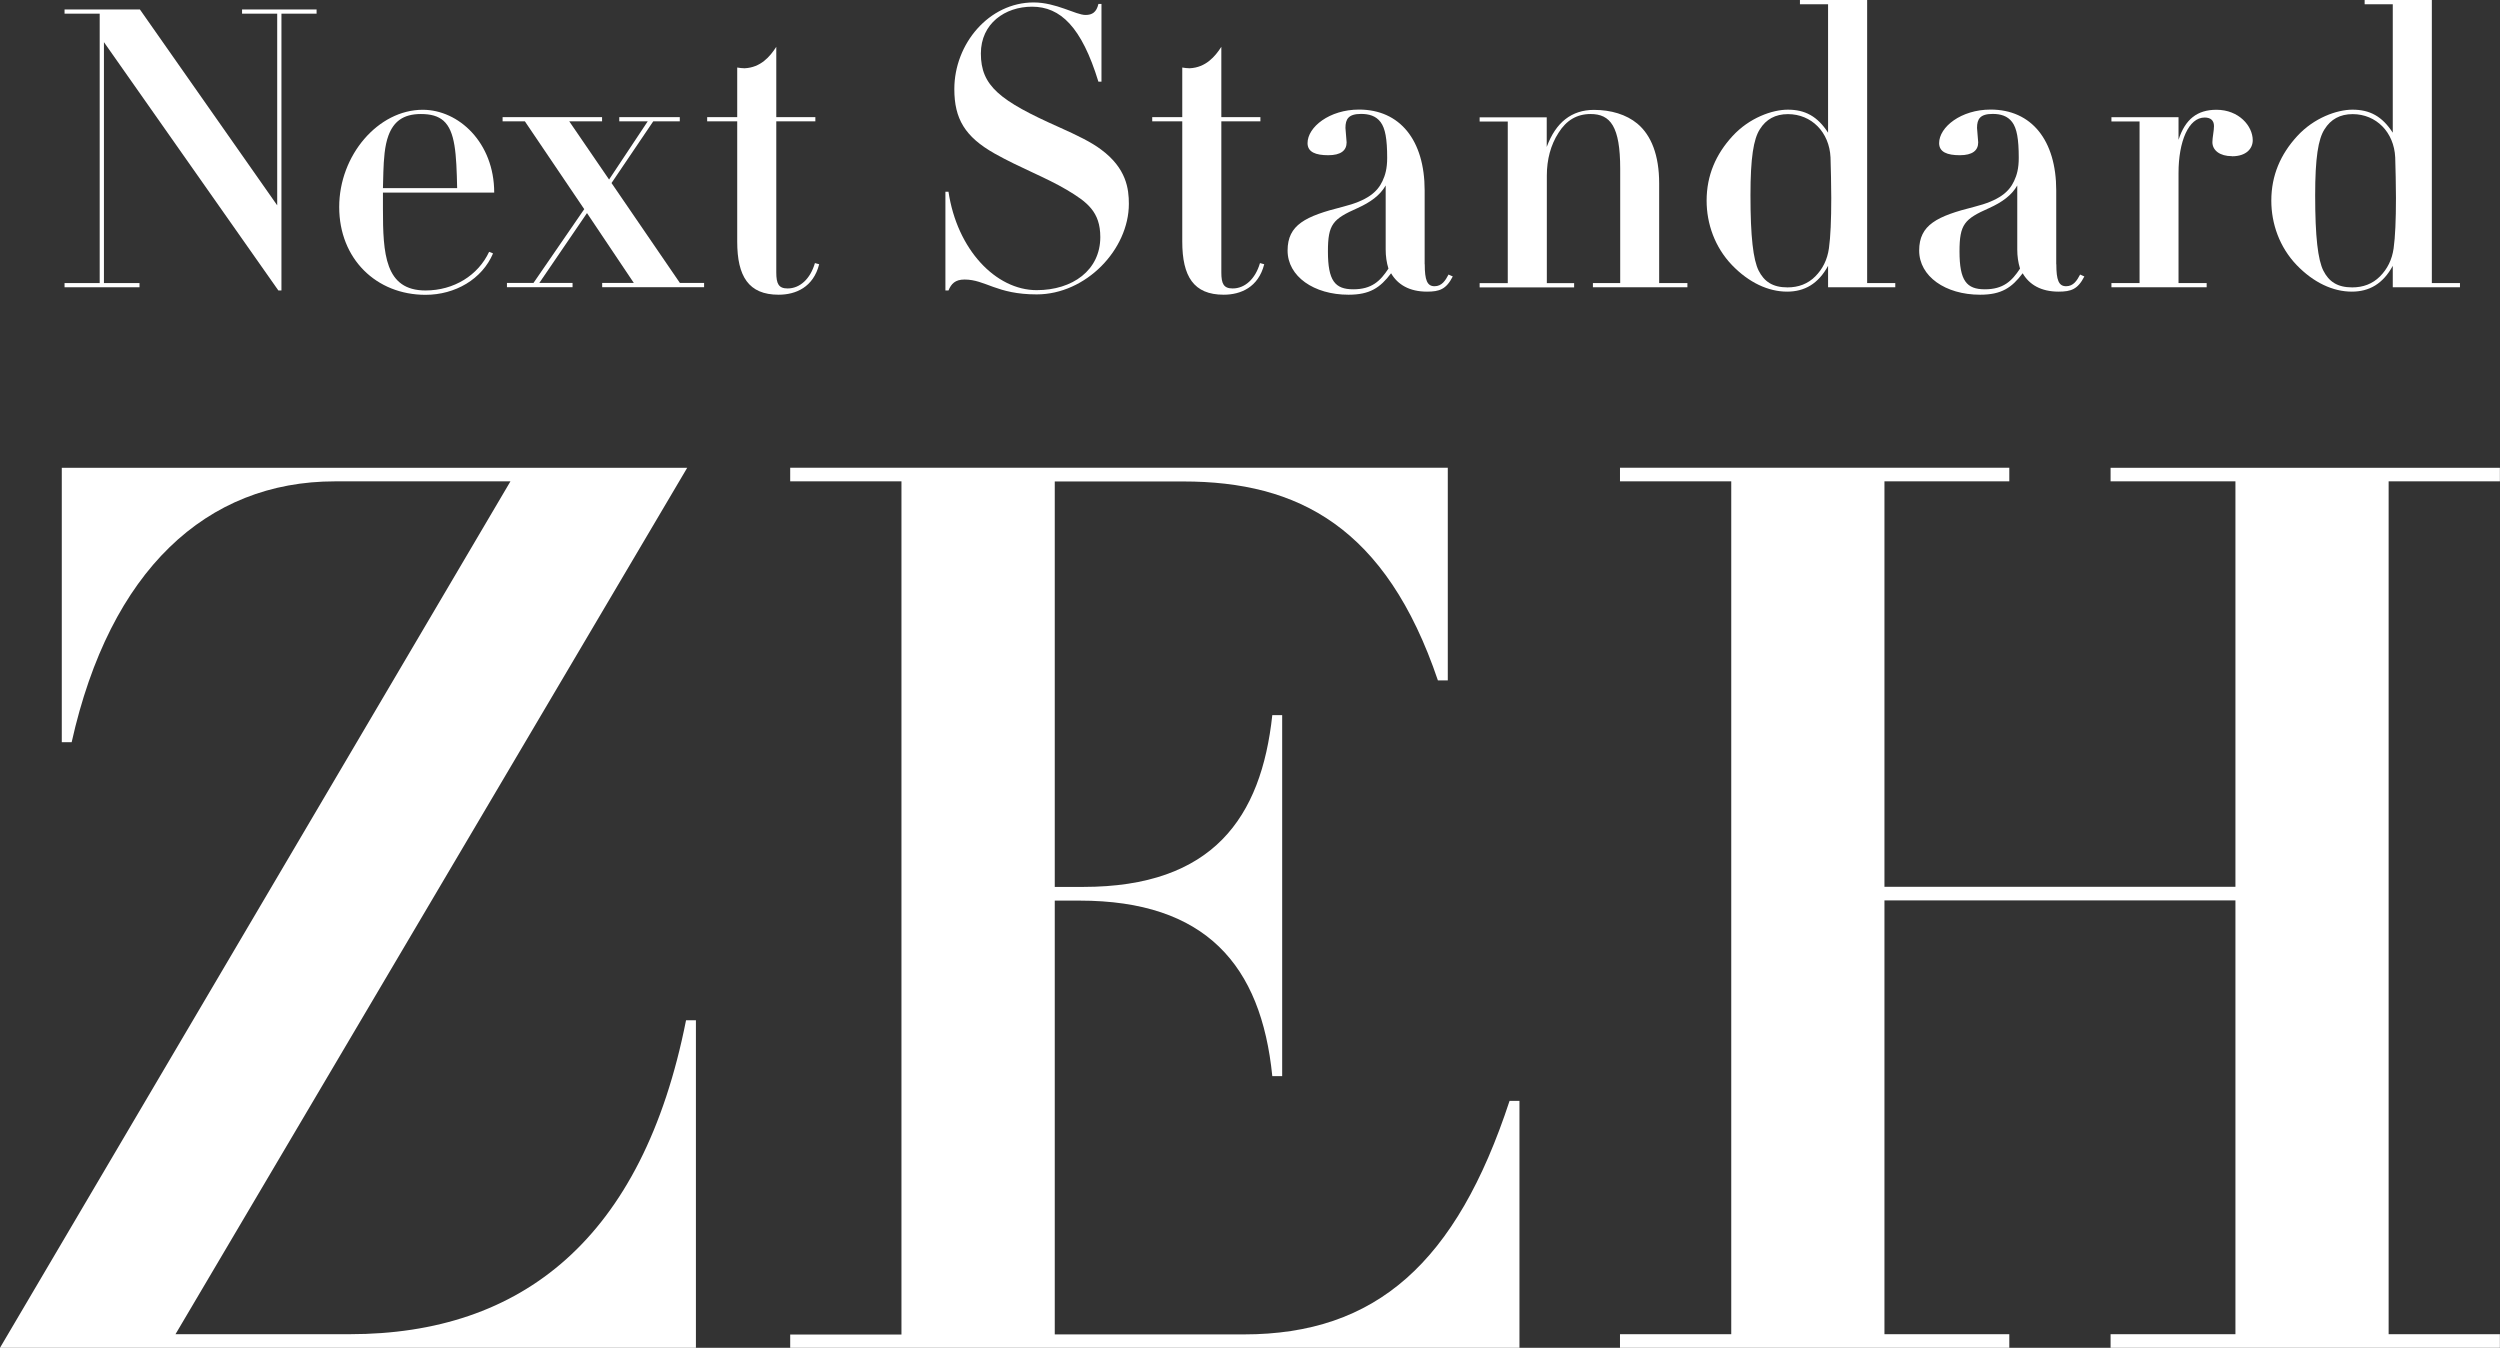
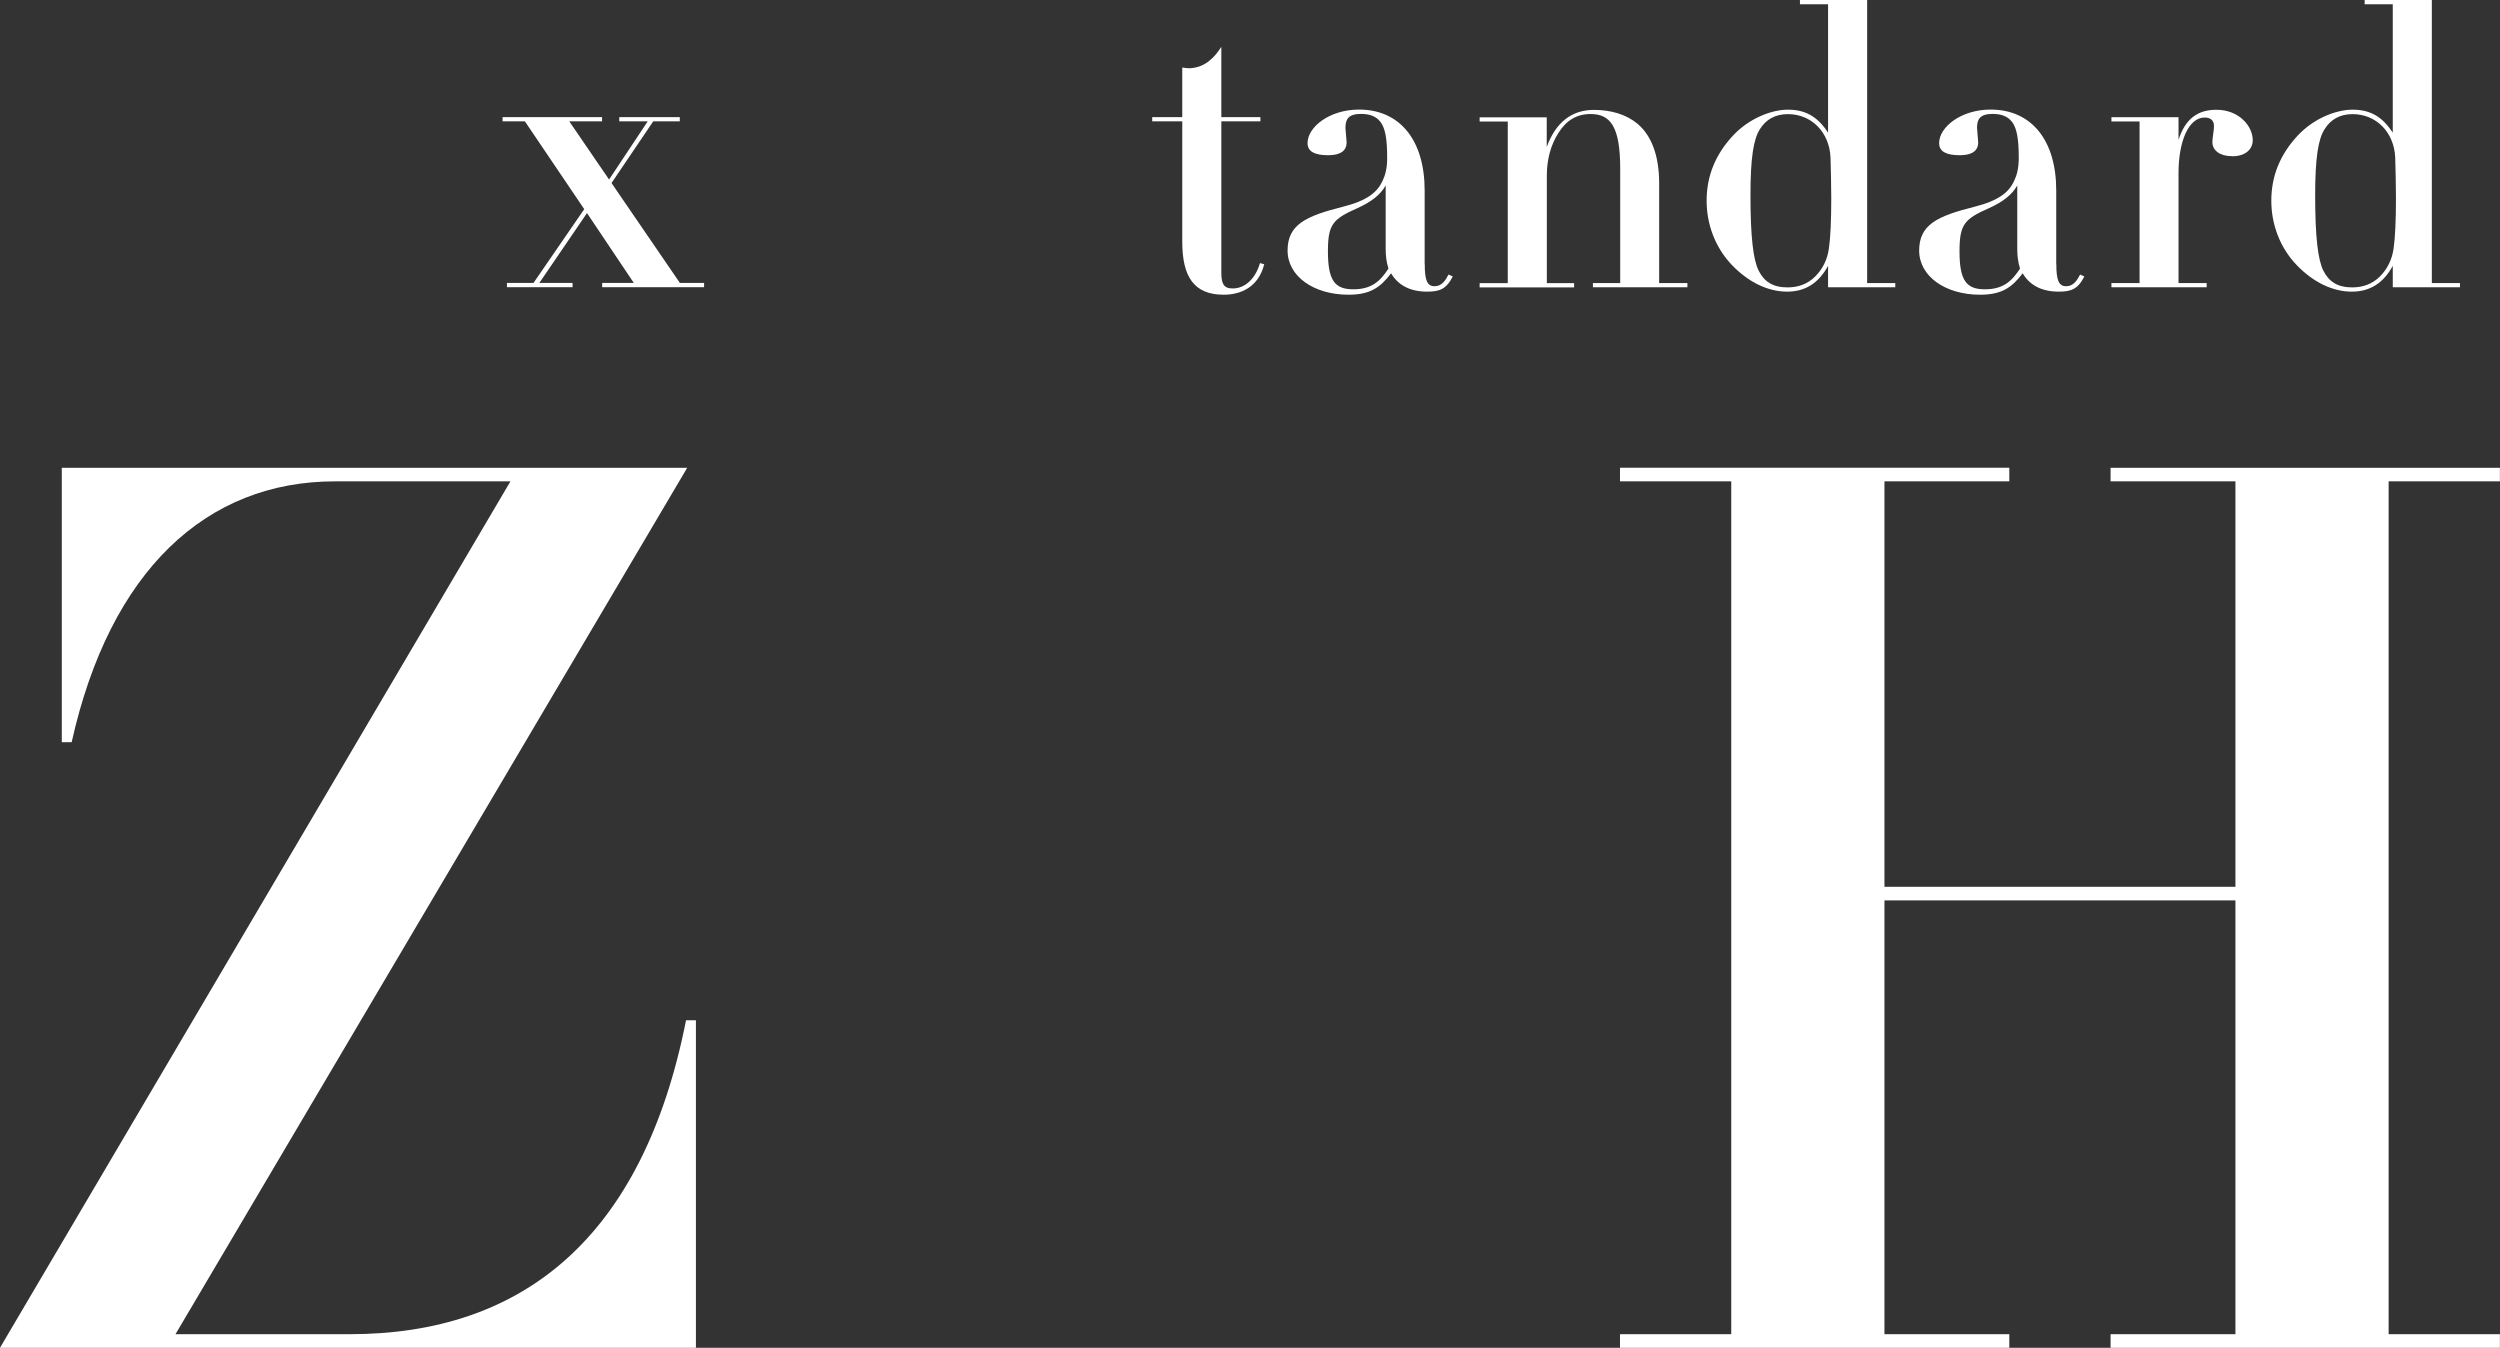
<svg xmlns="http://www.w3.org/2000/svg" id="_レイヤー_2" data-name="レイヤー 2" viewBox="0 0 235.48 126.95">
  <rect x="0" y="0" width="235.48" height="126.95" fill="#333333" stroke="none" />
  <defs>
    <style>
      .cls-1 {
        fill: #fff;
      }
    </style>
  </defs>
  <g id="_文字" data-name="文字">
    <g>
      <path class="cls-1" d="m64.73,44.06L16.53,125.67h16.42c16.18,0,27.59-8.96,31.67-29.57h.93v30.85H0L48.08,45.34h-16.53c-12.11,0-21.19,8.38-24.8,24.57h-.93v-25.85h58.91Z" />
-       <path class="cls-1" d="m136.37,44.06v20.03h-.93c-4.89-14.44-13.16-18.74-23.98-18.74h-12.11v38.19h2.68c12.22,0,16.77-6.52,17.81-16.18h.93v34h-.93c-1.05-10.48-6.29-16.53-18.16-16.53h-2.33v40.86h17.81c12.46,0,20.02-6.75,25.03-22h.93v23.29h-68.69v-1.28h10.48V45.34h-10.48v-1.28h61.94Z" />
      <path class="cls-1" d="m189.26,44.06v1.28h-11.76v38.19h33.06v-38.19h-11.76v-1.28h36.67v1.28h-10.48v80.33h10.48v1.28h-36.67v-1.28h11.76v-40.86h-33.06v40.86h11.76v1.28h-36.67v-1.28h10.48V45.34h-10.48v-1.28h36.67Z" />
    </g>
    <g>
-       <path class="cls-1" d="m13.17.88l12.94,18.46V1.29h-3.31v-.4h7.02v.4h-3.31v26.07h-.29L9.79,3.97v22.69h3.35v.4h-7.06v-.4h3.31V1.29h-3.31v-.4h7.1Z" />
-       <path class="cls-1" d="m36.07,18.13v1.54c0,4.23.18,7.69,4.01,7.69,2.68,0,4.96-1.43,5.99-3.64l.37.15c-1.03,2.43-3.57,3.9-6.36,3.9-4.63,0-8.13-3.38-8.13-8.27s3.68-9.16,7.87-9.16c3.38,0,6.73,3.09,6.73,7.8h-10.48Zm6.99-.4c-.07-3.27-.18-5.37-1.29-6.36-.51-.44-1.18-.63-2.13-.63-1.69,0-2.57.74-3.05,2.02-.37.99-.44,2.28-.48,3.42l-.04,1.54h6.99Z" />
      <path class="cls-1" d="m56.71,11.03v.4h-3.09l3.75,5.48,3.64-5.48h-2.68v-.4h5.7v.4h-2.5l-3.93,5.81,6.44,9.41h2.28v.4h-9.6v-.4h2.98l-4.41-6.58-4.49,6.58h3.13v.4h-6.18v-.4h2.5l4.78-6.95-5.59-8.27h-2.1v-.4h9.38Z" />
-       <path class="cls-1" d="m73.12,11.03h3.68v.4h-3.68v14.23c0,1.07.22,1.51,1.07,1.51,1.14,0,2.13-.88,2.57-2.39l.4.11c-.55,2.17-2.21,2.87-3.82,2.87-2.83,0-3.9-1.73-3.9-5v-11.33h-2.83v-.4h2.83v-4.67c.22.04.48.07.7.07,1.51-.07,2.39-1.1,2.98-2.02v6.62Z" />
-       <path class="cls-1" d="m103.46.37h.29v7.32h-.29c-1.58-5.15-3.57-7.06-6.25-7.06-2.54,0-4.82,1.58-4.82,4.41,0,3.05,1.77,4.45,7.39,6.95,1.65.74,3.02,1.4,3.94,2.1,2.39,1.77,2.61,3.71,2.61,5.11,0,4.3-4.04,8.53-8.68,8.53-3.79,0-4.82-1.4-6.8-1.4-.88,0-1.25.4-1.51,1.03h-.29v-9.3h.29c.81,5.44,4.45,9.27,8.31,9.27,3.38,0,5.99-1.88,5.99-5,0-2.39-1.25-3.31-3.16-4.45-1.99-1.18-4.38-2.06-6.8-3.42-2.79-1.58-3.79-3.27-3.79-6.07,0-4.27,3.27-8.16,7.47-8.16,2.13,0,3.97,1.18,4.89,1.18.63,0,1.03-.26,1.21-1.03Z" />
      <path class="cls-1" d="m115.04,11.03h3.68v.4h-3.68v14.23c0,1.07.22,1.51,1.07,1.51,1.14,0,2.13-.88,2.57-2.39l.4.11c-.55,2.17-2.21,2.87-3.82,2.87-2.83,0-3.9-1.73-3.9-5v-11.33h-2.83v-.4h2.83v-4.67c.22.04.48.07.7.07,1.51-.07,2.39-1.1,2.98-2.02v6.62Z" />
      <path class="cls-1" d="m134.2,24.9c0,1.47.22,2.06.92,2.06s1.03-.55,1.32-1.1l.4.18c-.62,1.21-1.25,1.43-2.43,1.43-1.65,0-2.76-.66-3.38-1.73-1.03,1.36-1.99,2.02-4.01,2.02-3.27,0-5.74-1.73-5.74-4.16s1.69-3.24,5.19-4.12c2.35-.59,3.27-1.4,3.75-2.43.26-.55.44-1.18.44-2.17,0-1.8-.18-2.79-.62-3.38-.44-.59-1.1-.77-1.84-.77-1.18,0-1.47.48-1.47,1.32l.11,1.36c0,.77-.55,1.21-1.73,1.21s-1.95-.29-1.95-1.14c0-1.51,2.06-3.16,4.85-3.16,3.86,0,6.18,2.9,6.18,7.61v6.95Zm-3.68-7.43c-.52.92-1.43,1.58-2.65,2.13-2.32,1.03-2.79,1.51-2.79,4.08,0,2.76.66,3.57,2.39,3.57s2.54-.77,3.31-1.95c-.18-.59-.26-1.18-.26-1.8v-6.03Z" />
      <path class="cls-1" d="m156.29,26.66h2.65v.4h-8.9v-.4h2.57v-10.77c0-3.97-.92-5.15-2.79-5.15-1.29,0-2.28.59-3.02,1.77-.74,1.14-1.1,2.54-1.1,4.01v10.15h2.57v.4h-8.9v-.4h2.65v-15.22h-2.65v-.4h6.32v2.79c.85-2.32,2.35-3.49,4.45-3.49,1.62,0,3.05.44,4.08,1.29,1.32,1.1,2.06,2.98,2.06,5.63v9.41Z" />
      <path class="cls-1" d="m175.87,0v26.66h2.65v.4h-6.33v-2.02c-.92,1.69-2.21,2.43-3.86,2.43-1.77,0-3.6-.85-5.19-2.5-1.62-1.69-2.39-3.9-2.39-6.07,0-2.39.88-4.38,2.43-6.07,1.58-1.73,3.75-2.5,5.22-2.5,1.62,0,2.79.62,3.79,2.17V.4h-2.65v-.4h6.33Zm-4.89,26.04c.7-.7,1.14-1.58,1.29-2.65.15-1.07.22-2.65.22-4.74,0-1.36-.04-2.65-.07-3.82-.11-2.39-1.8-4.08-4.01-4.08-1.18,0-2.06.48-2.65,1.43-.59.92-.88,2.68-.88,6.21,0,3.94.26,6.07.77,7.1.52,1.03,1.32,1.58,2.72,1.58,1.03,0,1.91-.33,2.61-1.03Z" />
      <path class="cls-1" d="m193.69,24.9c0,1.47.22,2.06.92,2.06s1.03-.55,1.32-1.1l.4.18c-.62,1.21-1.25,1.43-2.43,1.43-1.65,0-2.76-.66-3.38-1.73-1.03,1.36-1.99,2.02-4.01,2.02-3.27,0-5.74-1.73-5.74-4.16s1.69-3.24,5.19-4.12c2.35-.59,3.27-1.4,3.75-2.43.26-.55.44-1.18.44-2.17,0-1.8-.18-2.79-.62-3.38-.44-.59-1.1-.77-1.84-.77-1.18,0-1.47.48-1.47,1.32l.11,1.36c0,.77-.55,1.21-1.73,1.21s-1.95-.29-1.95-1.14c0-1.51,2.06-3.16,4.85-3.16,3.86,0,6.18,2.9,6.18,7.61v6.95Zm-3.68-7.43c-.52.92-1.43,1.58-2.65,2.13-2.32,1.03-2.79,1.51-2.79,4.08,0,2.76.66,3.57,2.39,3.57s2.54-.77,3.31-1.95c-.18-.59-.26-1.18-.26-1.8v-6.03Z" />
      <path class="cls-1" d="m210.23,14.71c-1.14,0-1.84-.55-1.84-1.32,0-.44.15-1.07.15-1.51,0-.55-.33-.81-.88-.81-1.51,0-2.46,2.24-2.46,5.22v10.37h2.65v.4h-8.97v-.4h2.65v-15.22h-2.65v-.4h6.32v2.13c.63-1.95,1.77-2.83,3.57-2.83,2.13,0,3.42,1.54,3.42,2.87,0,.77-.59,1.51-1.95,1.51Z" />
      <path class="cls-1" d="m229.06,0v26.66h2.65v.4h-6.33v-2.02c-.92,1.69-2.21,2.43-3.86,2.43-1.77,0-3.6-.85-5.19-2.5-1.62-1.69-2.39-3.9-2.39-6.07,0-2.39.88-4.38,2.43-6.07,1.58-1.73,3.75-2.5,5.22-2.5,1.62,0,2.79.62,3.79,2.17V.4h-2.65v-.4h6.33Zm-4.89,26.04c.7-.7,1.14-1.58,1.29-2.65.15-1.07.22-2.65.22-4.74,0-1.36-.04-2.65-.07-3.82-.11-2.39-1.8-4.08-4.01-4.08-1.18,0-2.06.48-2.65,1.43-.59.92-.88,2.68-.88,6.21,0,3.94.26,6.07.77,7.1.52,1.03,1.32,1.58,2.72,1.58,1.03,0,1.91-.33,2.61-1.03Z" />
    </g>
  </g>
</svg>